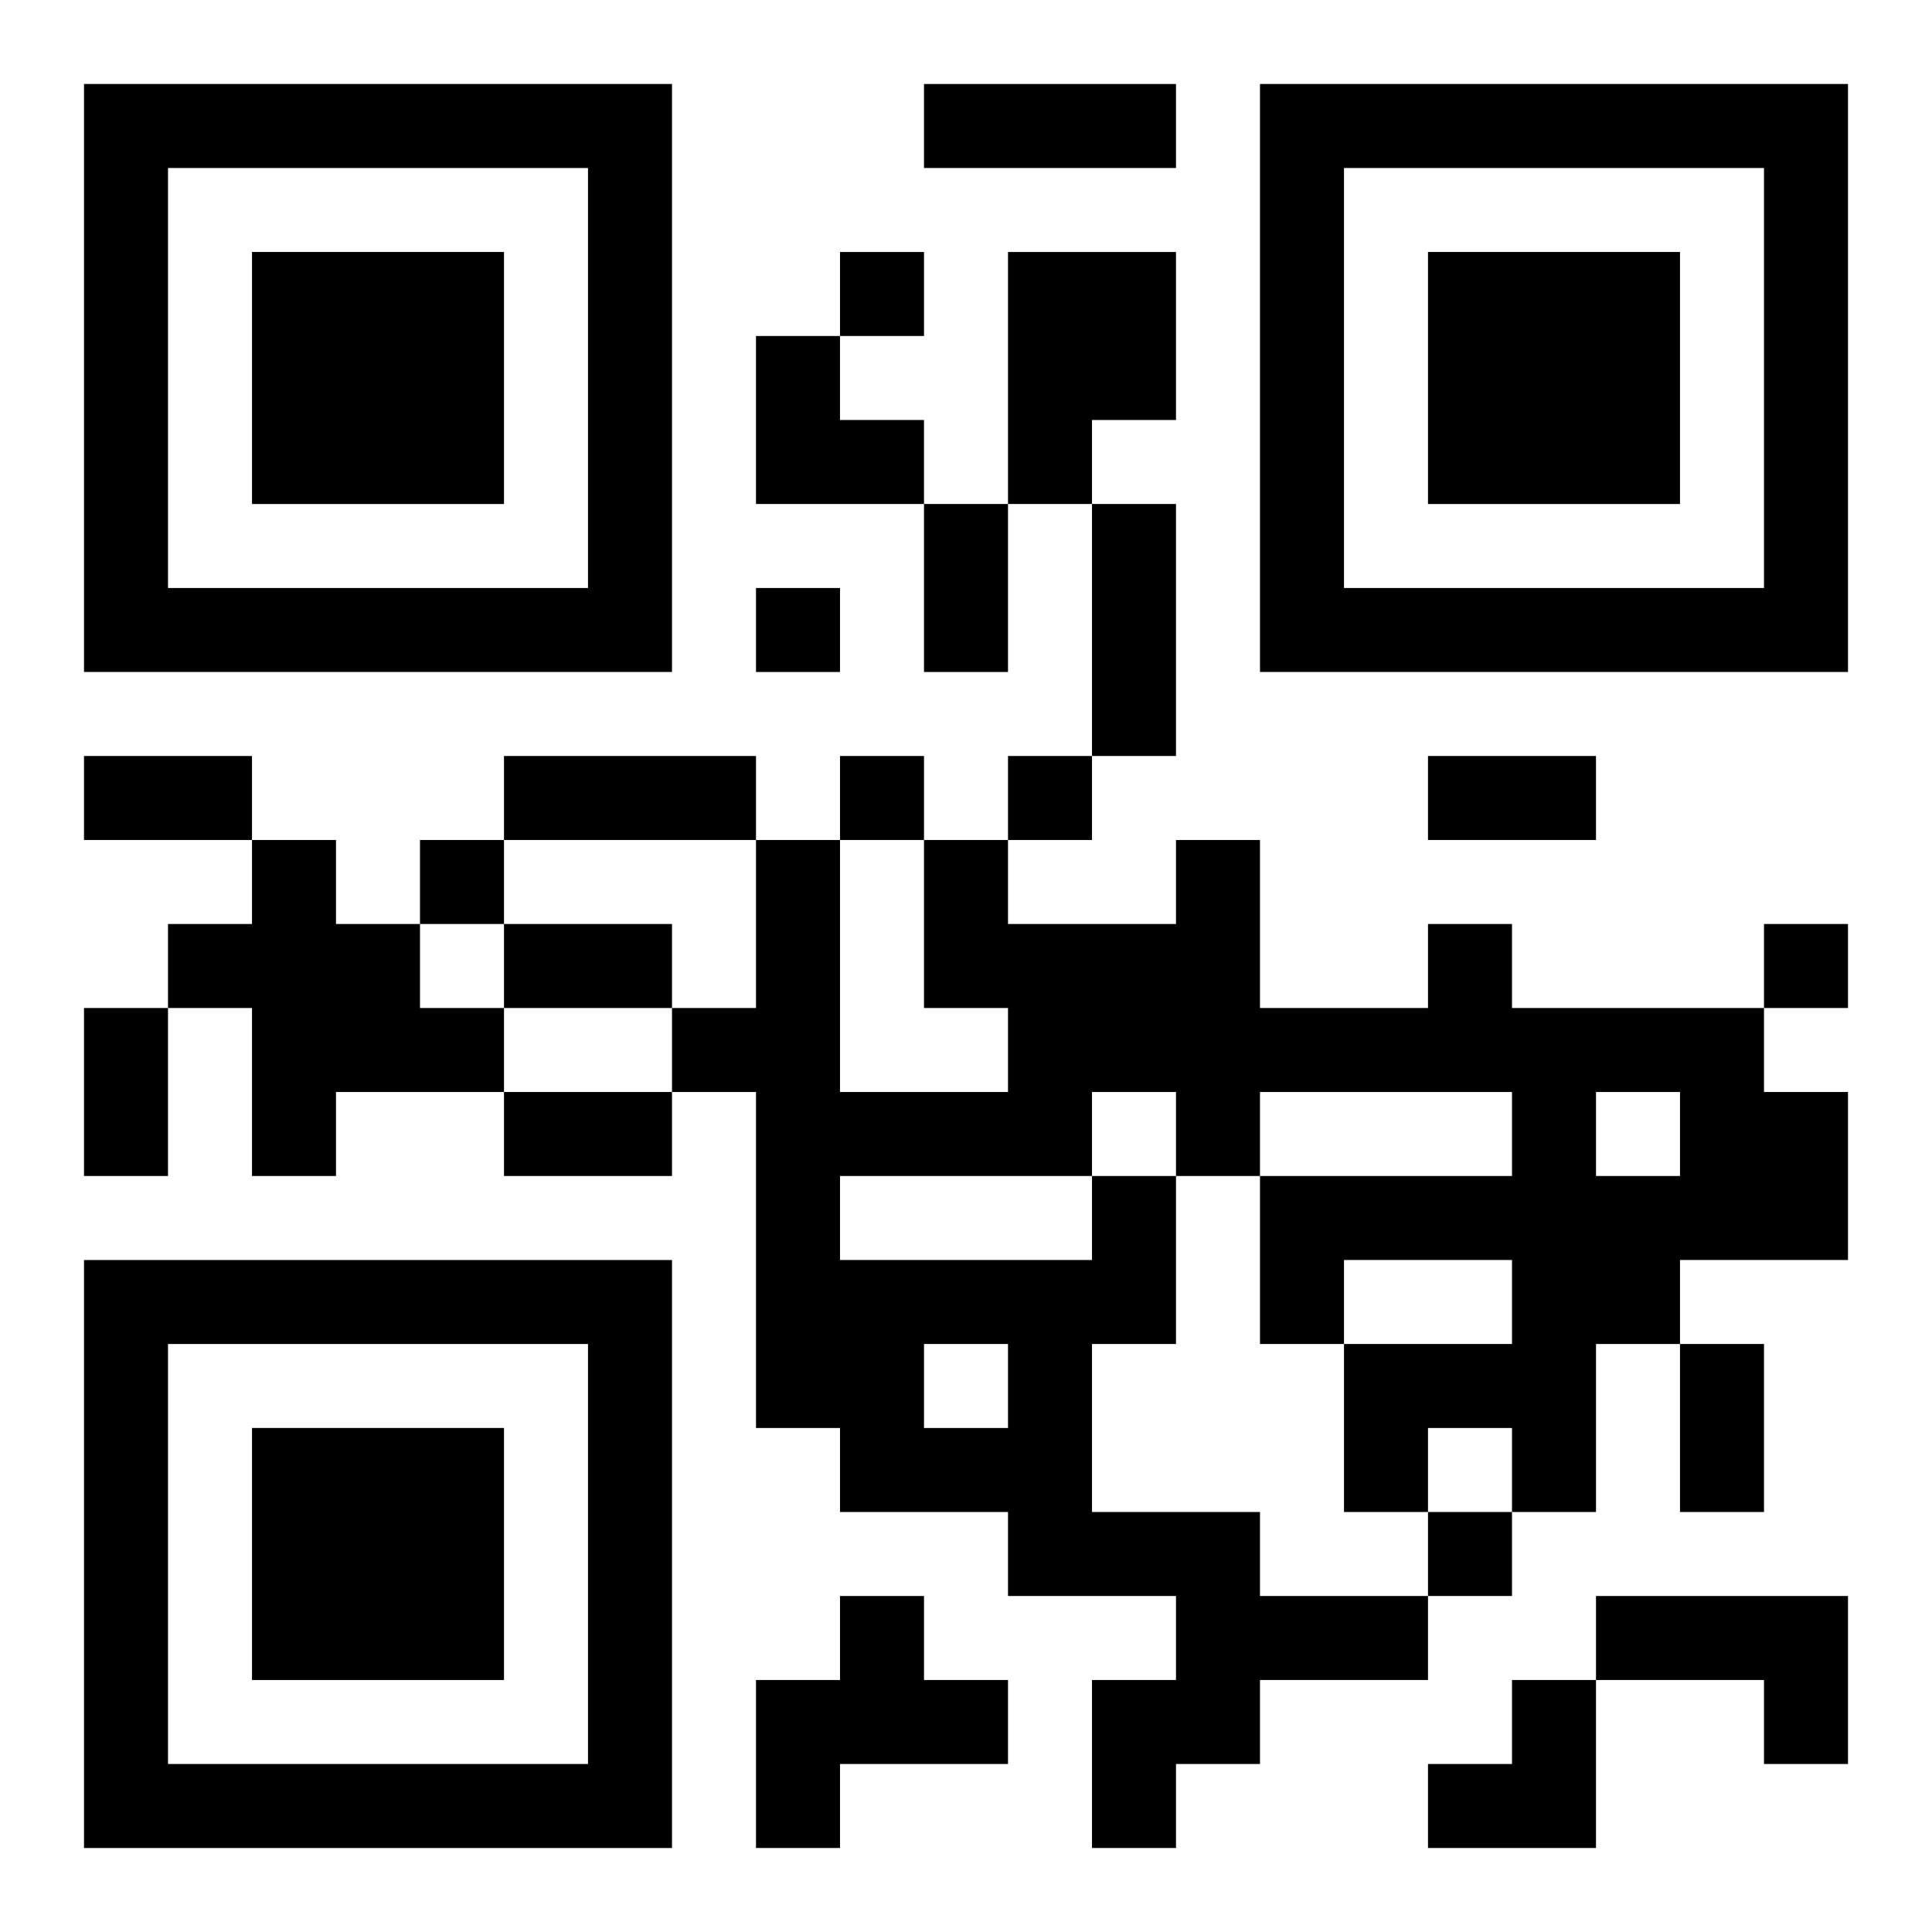
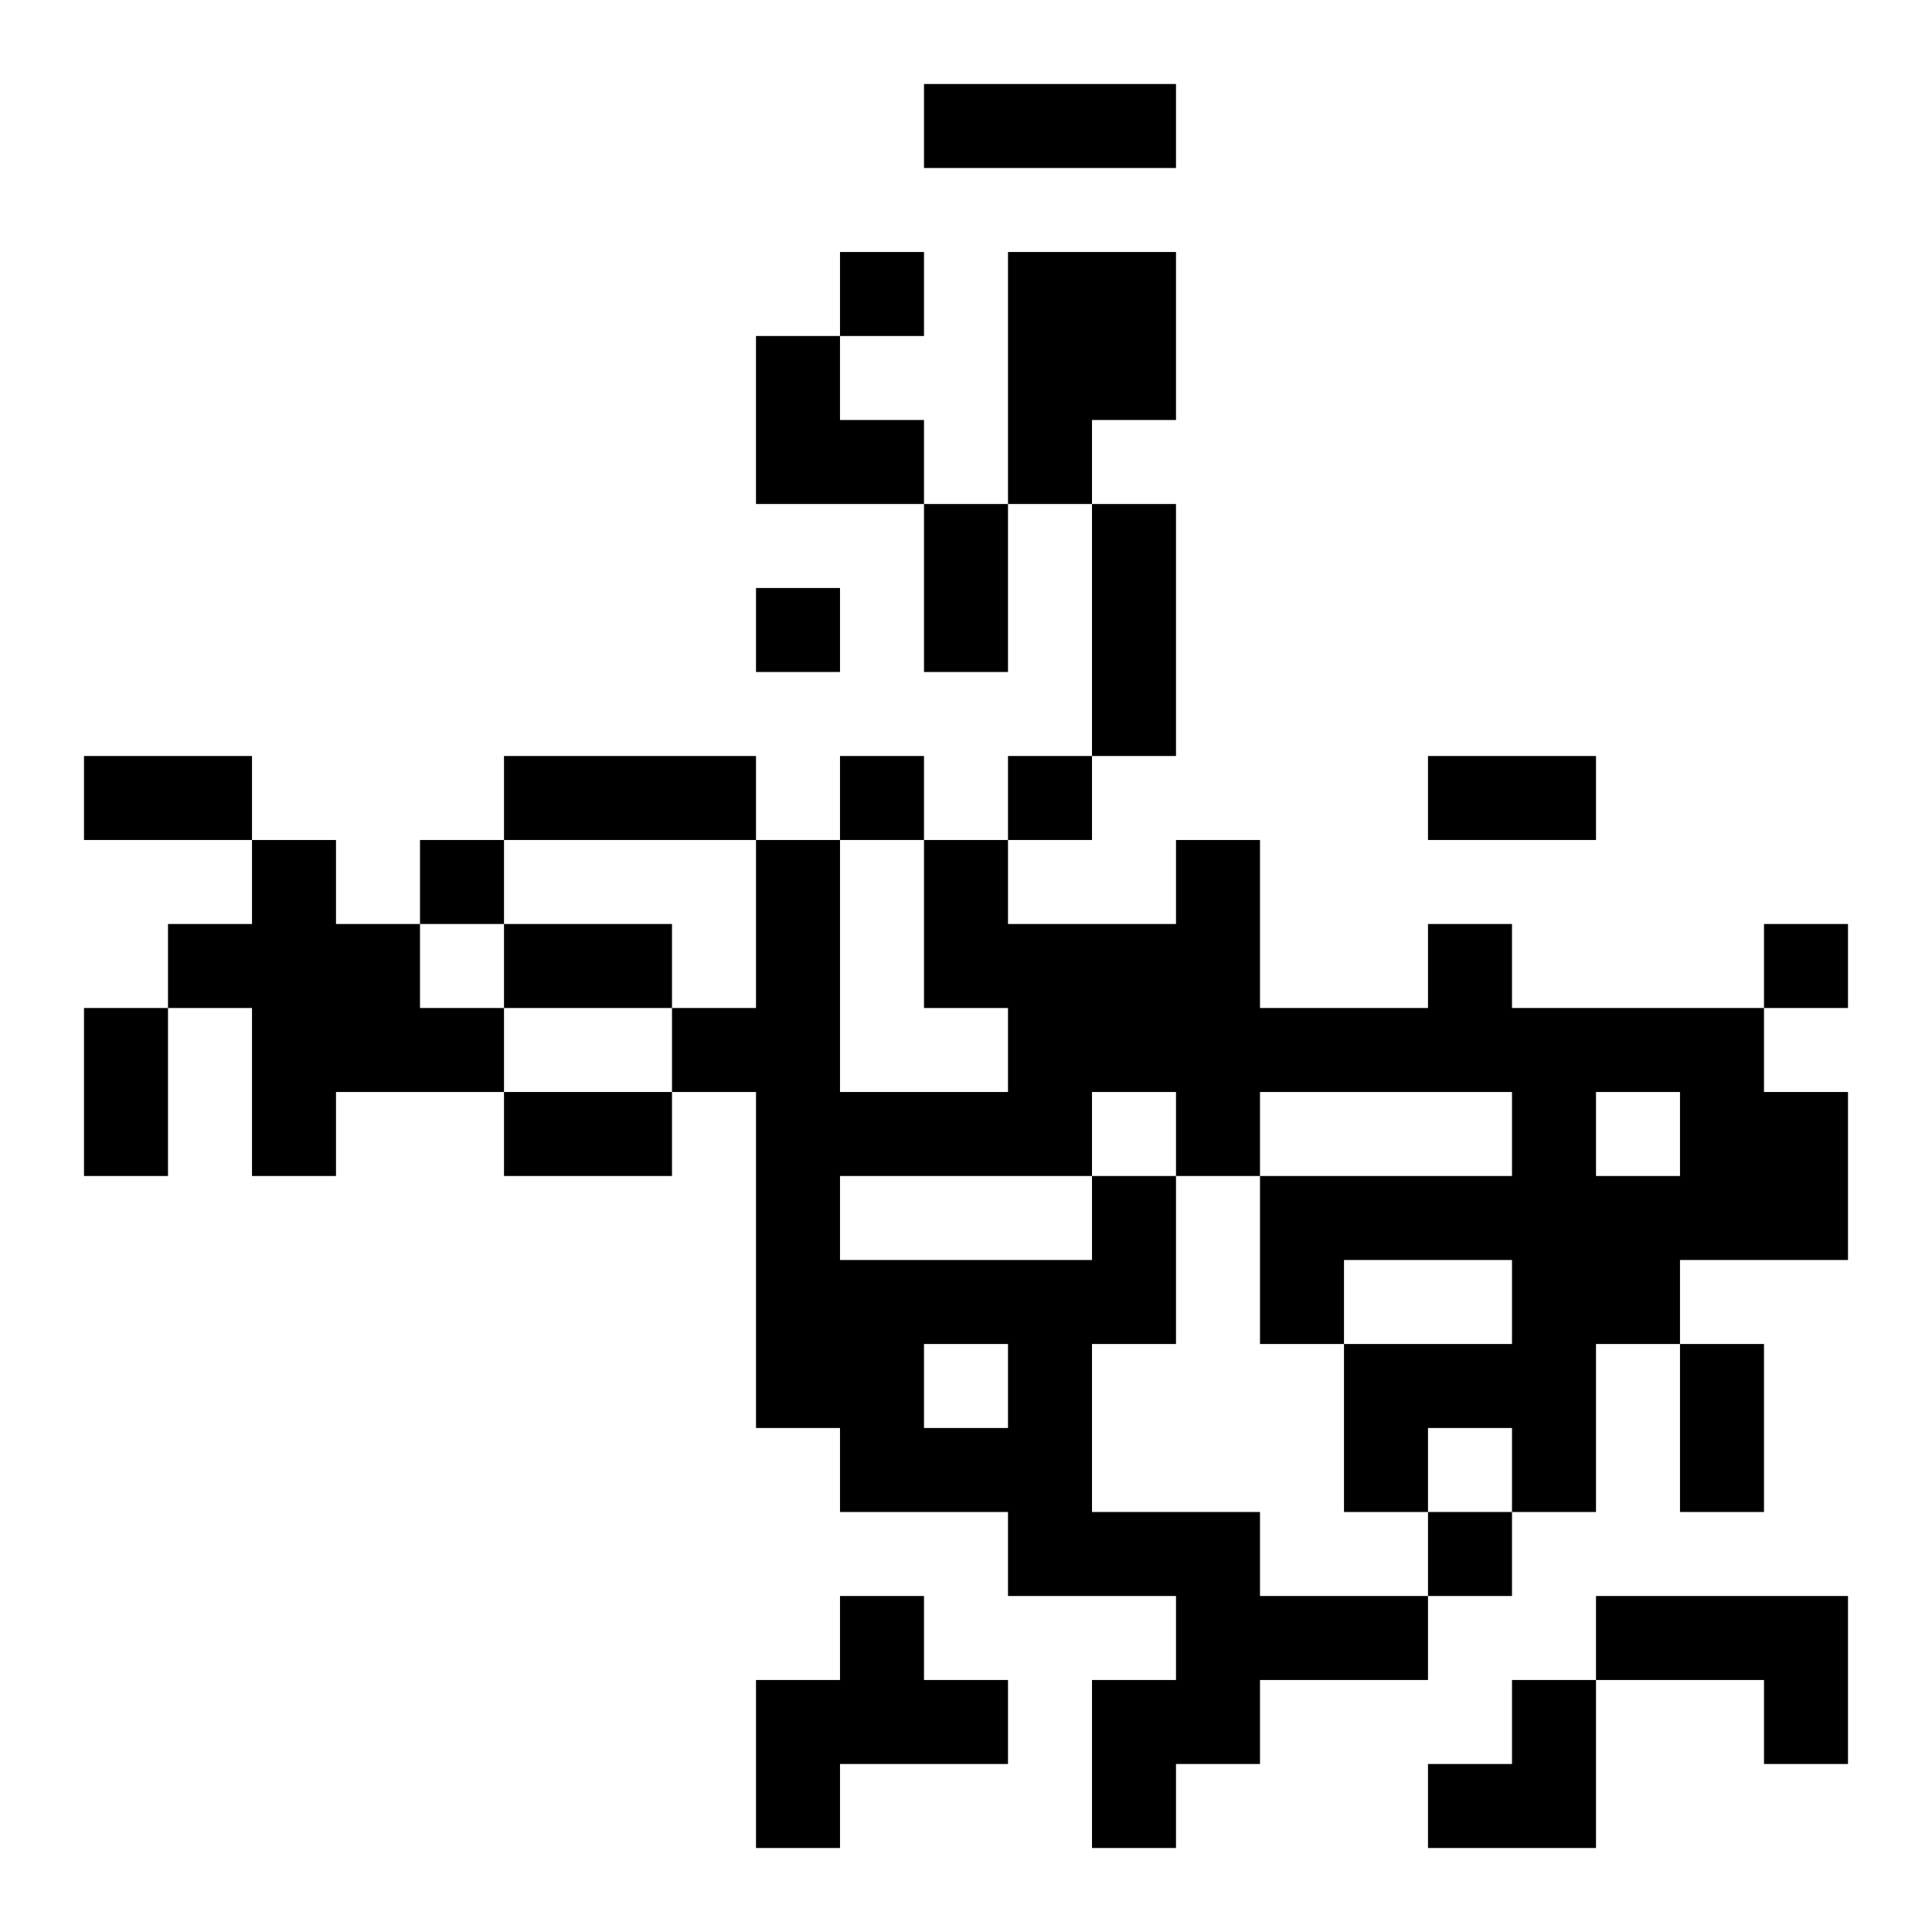
<svg xmlns="http://www.w3.org/2000/svg" xmlns:xlink="http://www.w3.org/1999/xlink" width="250" height="250" baseProfile="full" version="1.1" viewBox="-1 -1 23 23">
  <symbol id="a">
-     <path d="m0 7v7h7v-7h-7zm1 1h5v5h-5v-5zm1 1v3h3v-3h-3z" />
-   </symbol>
+     </symbol>
  <use y="-7" xlink:href="#a" />
  <use y="7" xlink:href="#a" />
  <use x="14" y="-7" xlink:href="#a" />
  <path d="m11 2h2v2h-1v1h-1v-3m-9 7h1v1h1v1h1v1h-2v1h-1v-2h-1v-1h1v-1m10 4h1v2h-1v2h2v1h2v1h-2v1h-1v1h-1v-2h1v-1h-2v-1h-2v-1h-1v-4h-1v-1h1v-2h1v3h2v-1h-1v-2h1v1h2v-1h1v2h2v-1h1v1h3v1h1v2h-2v1h-1v2h-1v-1h-1v1h-1v-2h2v-1h-2v1h-1v-2h3v-1h-3v1h-1v-1h-1v1m6-1v1h1v-1h-1m-9 1v1h3v-1h-3m1 2v1h1v-1h-1m-1 3h1v1h1v1h-2v1h-1v-2h1v-1m9 0h3v2h-1v-1h-2v-1m-9-16v1h1v-1h-1m-1 4v1h1v-1h-1m1 2v1h1v-1h-1m2 0v1h1v-1h-1m-7 1v1h1v-1h-1m16 1v1h1v-1h-1m-4 7v1h1v-1h-1m-6-17h3v1h-3v-1m0 5h1v2h-1v-2m2 0h1v3h-1v-3m-12 3h2v1h-2v-1m5 0h3v1h-3v-1m11 0h2v1h-2v-1m-11 2h2v1h-2v-1m-5 1h1v2h-1v-2m5 1h2v1h-2v-1m14 3h1v2h-1v-2m-11-12h1v1h1v1h-2zm8 16m1 0h1v2h-2v-1h1z" />
</svg>